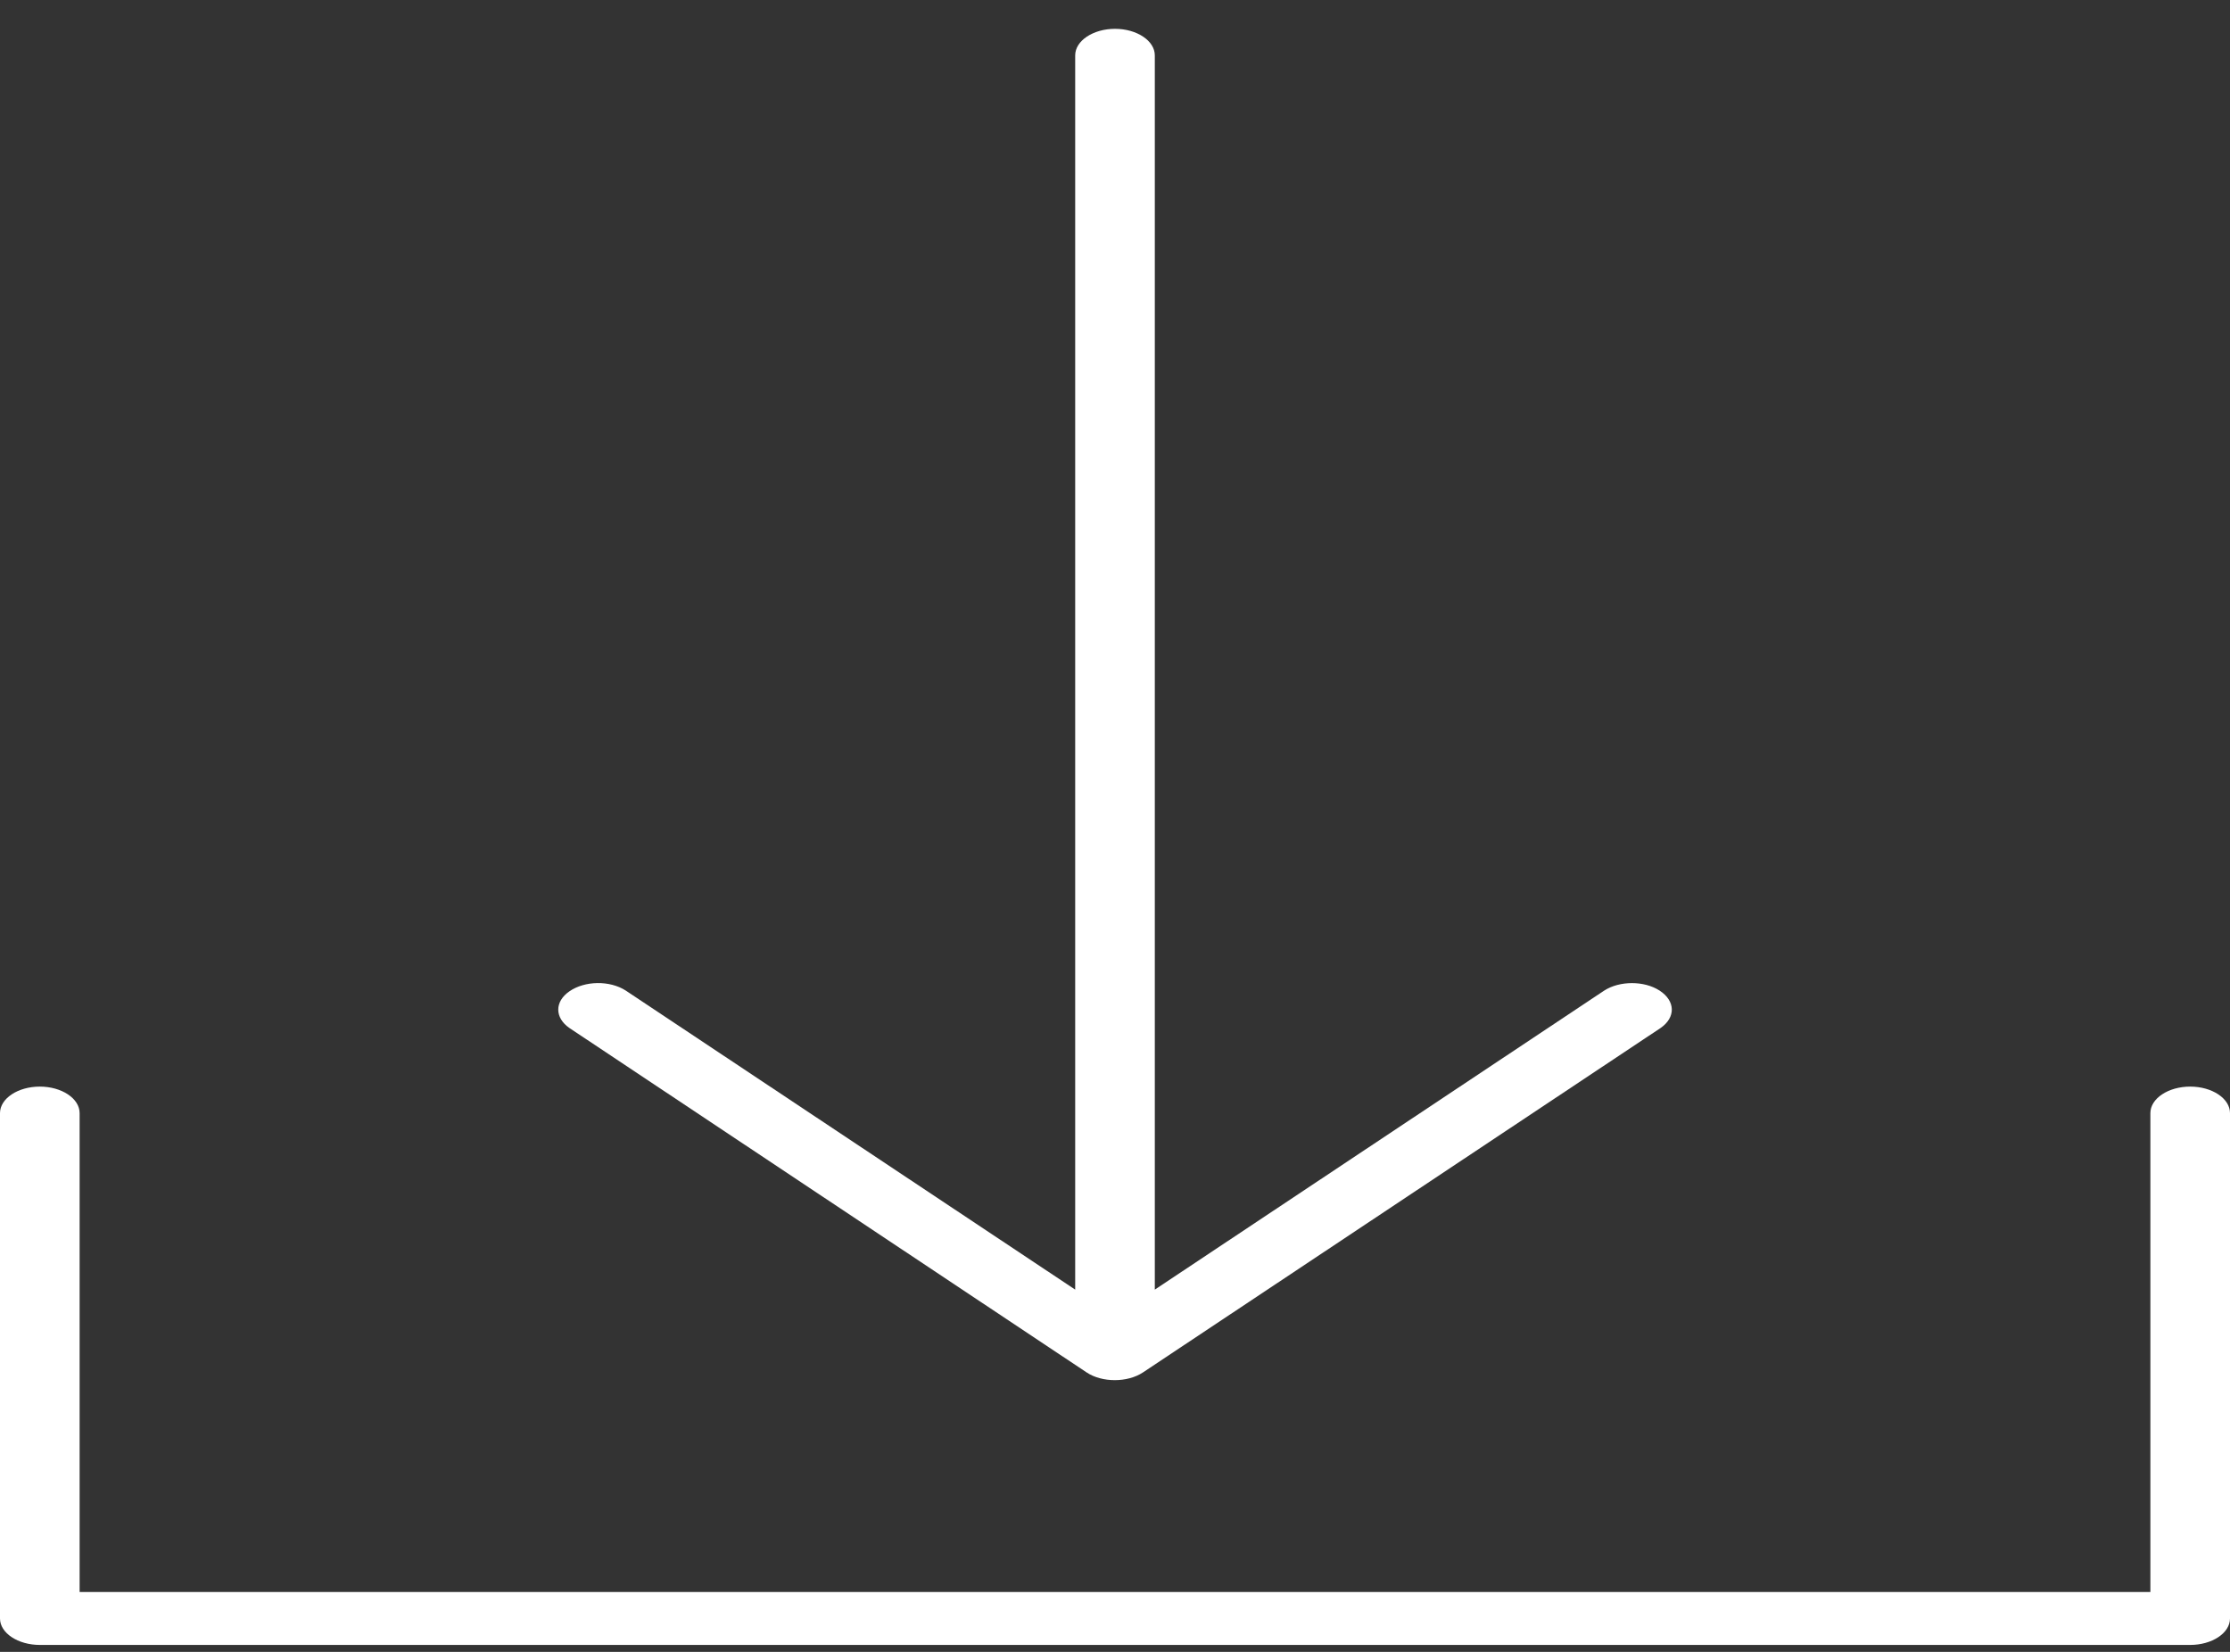
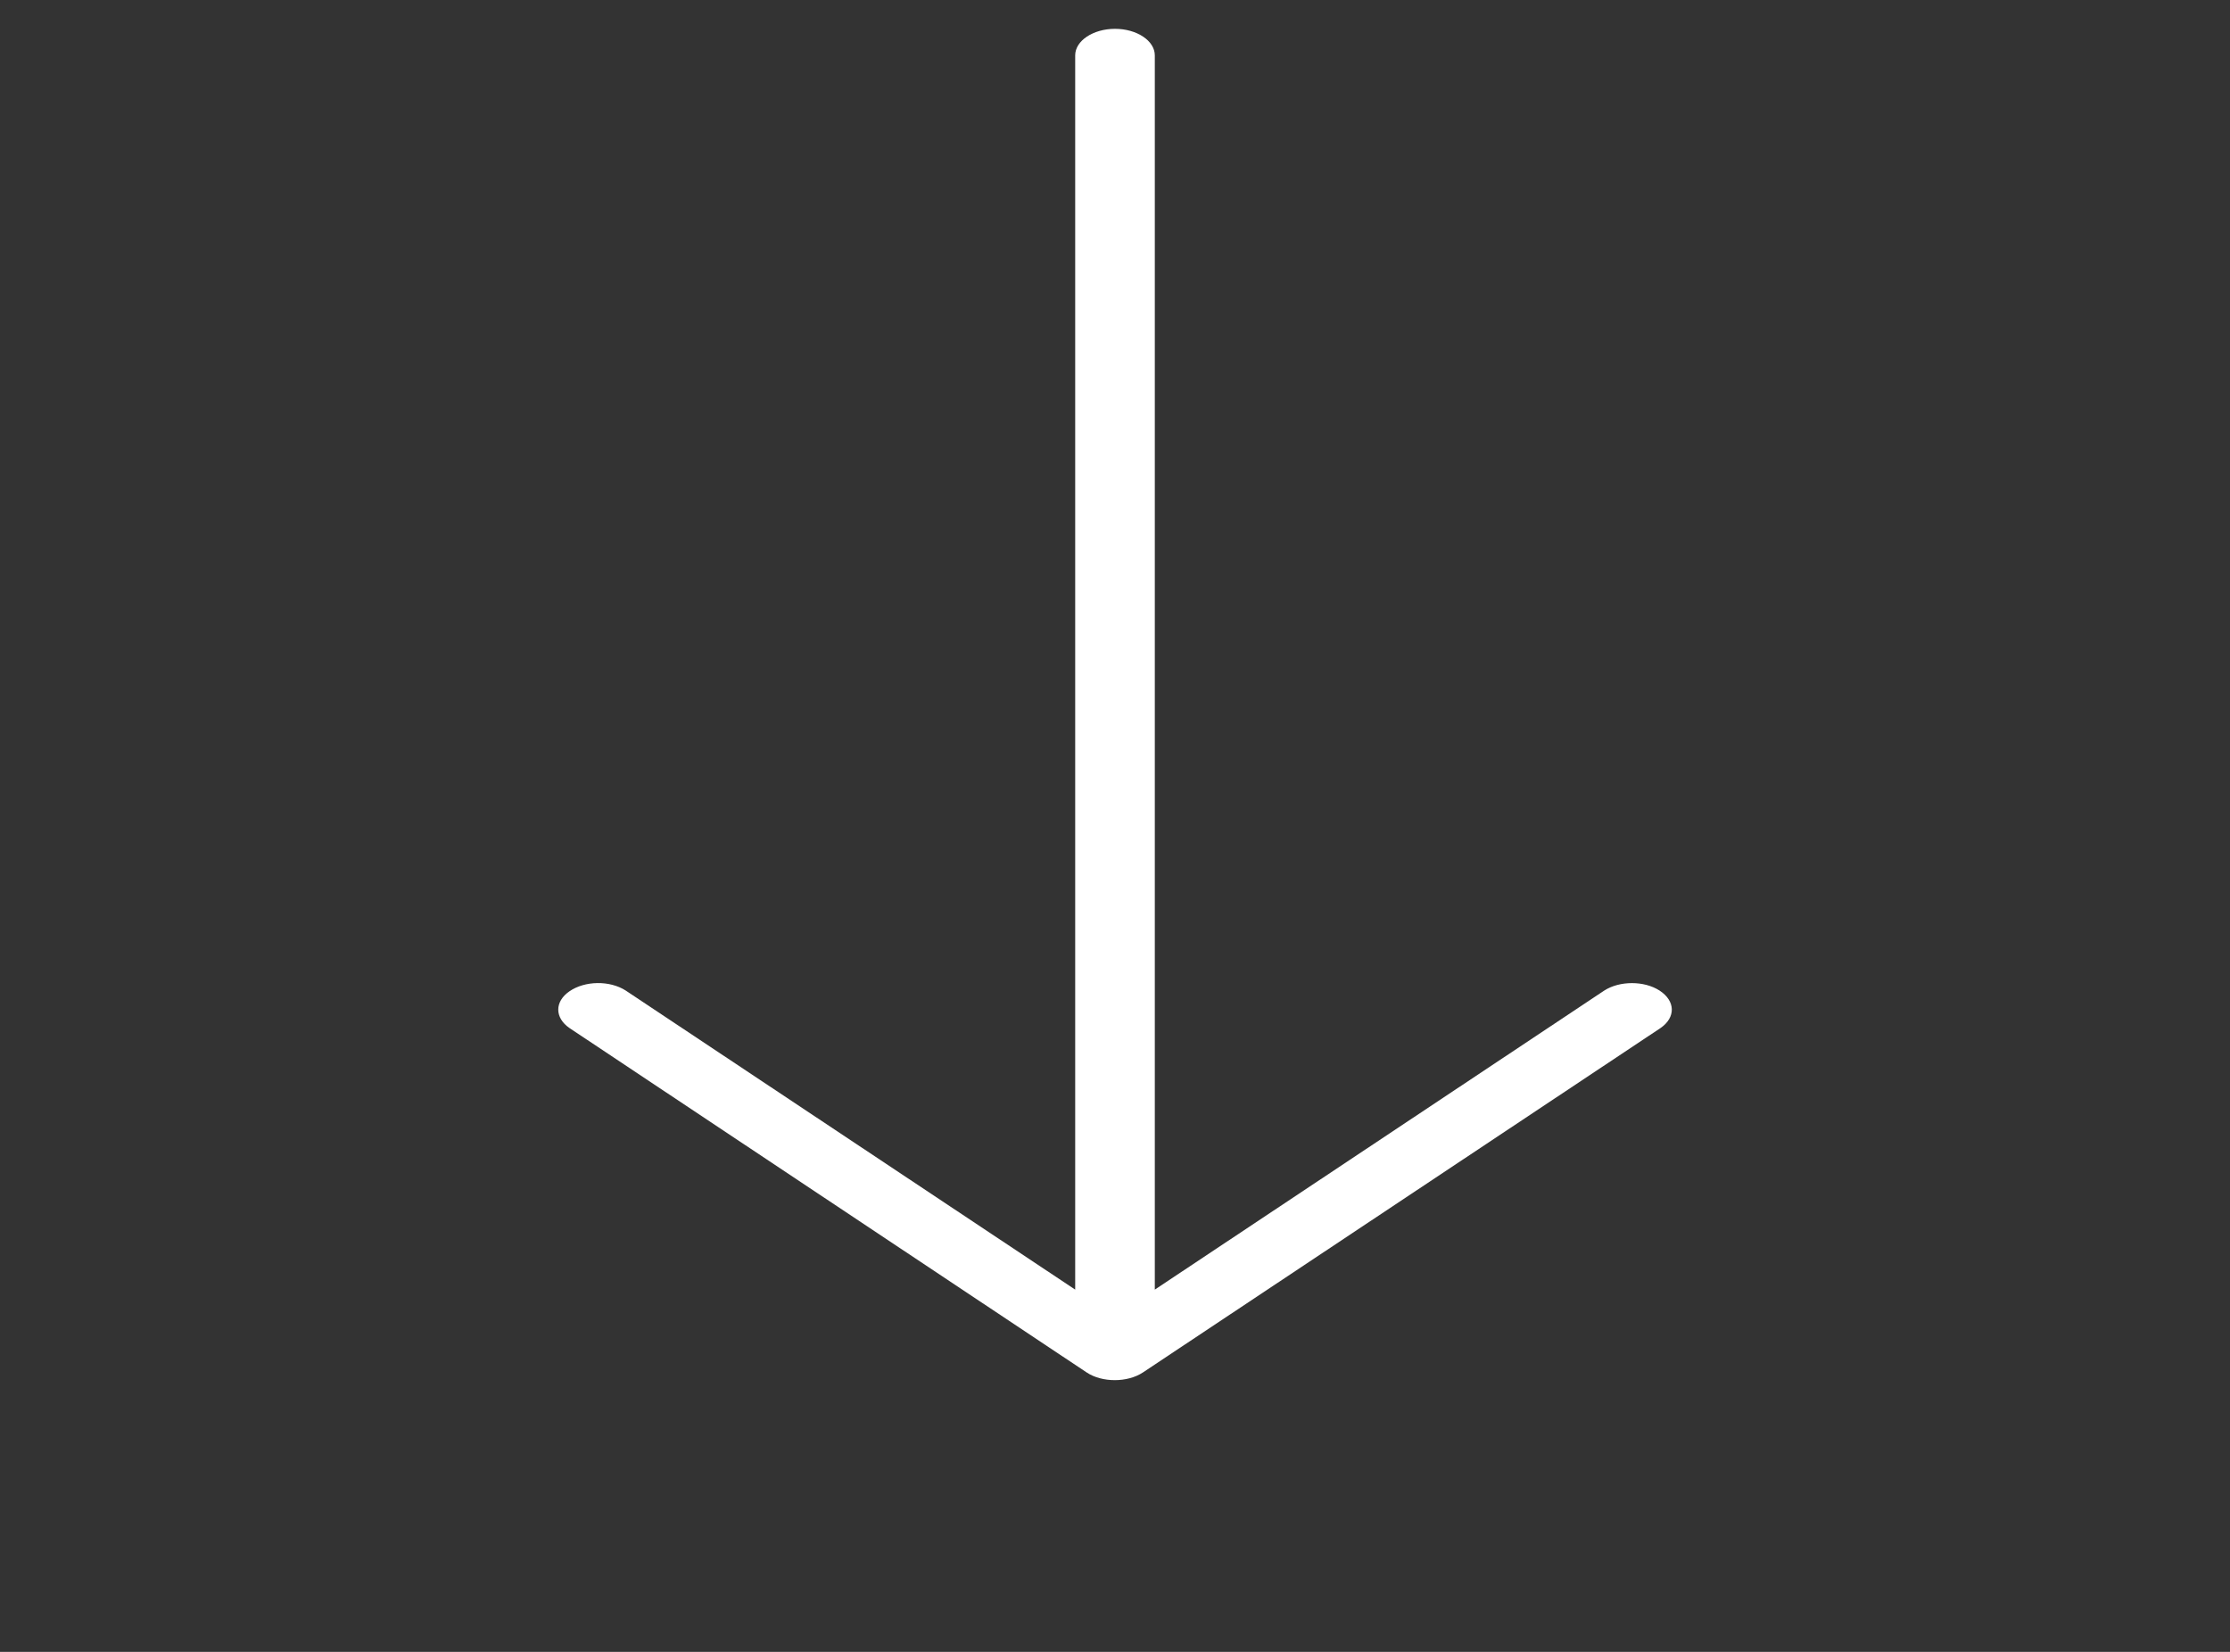
<svg xmlns="http://www.w3.org/2000/svg" width="27" height="20" viewBox="0 0 27 20" fill="none">
  <rect x="0" y="0" width="27" height="20" fill="#333333" stroke="none" />
-   <path d="M26.518 13.156C26.253 13.156 26.036 13.3 26.036 13.477V19.275H0.964V13.477C0.964 13.3 0.747 13.156 0.482 13.156C0.217 13.156 0 13.3 0 13.477V19.596C0 19.772 0.217 19.916 0.482 19.916H26.518C26.783 19.916 27 19.772 27 19.596V13.477C27 13.3 26.783 13.156 26.518 13.156Z" fill="#FFFFFF" />
  <path d="M13.157 16.617C13.343 16.741 13.651 16.741 13.838 16.617L20.105 12.447C20.292 12.318 20.286 12.118 20.093 11.993C19.907 11.873 19.611 11.873 19.424 11.993L13.982 15.614V0.67C13.982 0.494 13.765 0.349 13.5 0.349C13.235 0.349 13.018 0.494 13.018 0.67V15.614L7.576 11.993C7.383 11.869 7.082 11.873 6.895 12.002C6.714 12.126 6.714 12.322 6.895 12.447L13.157 16.617Z" fill="#FFFFFF" />
</svg>